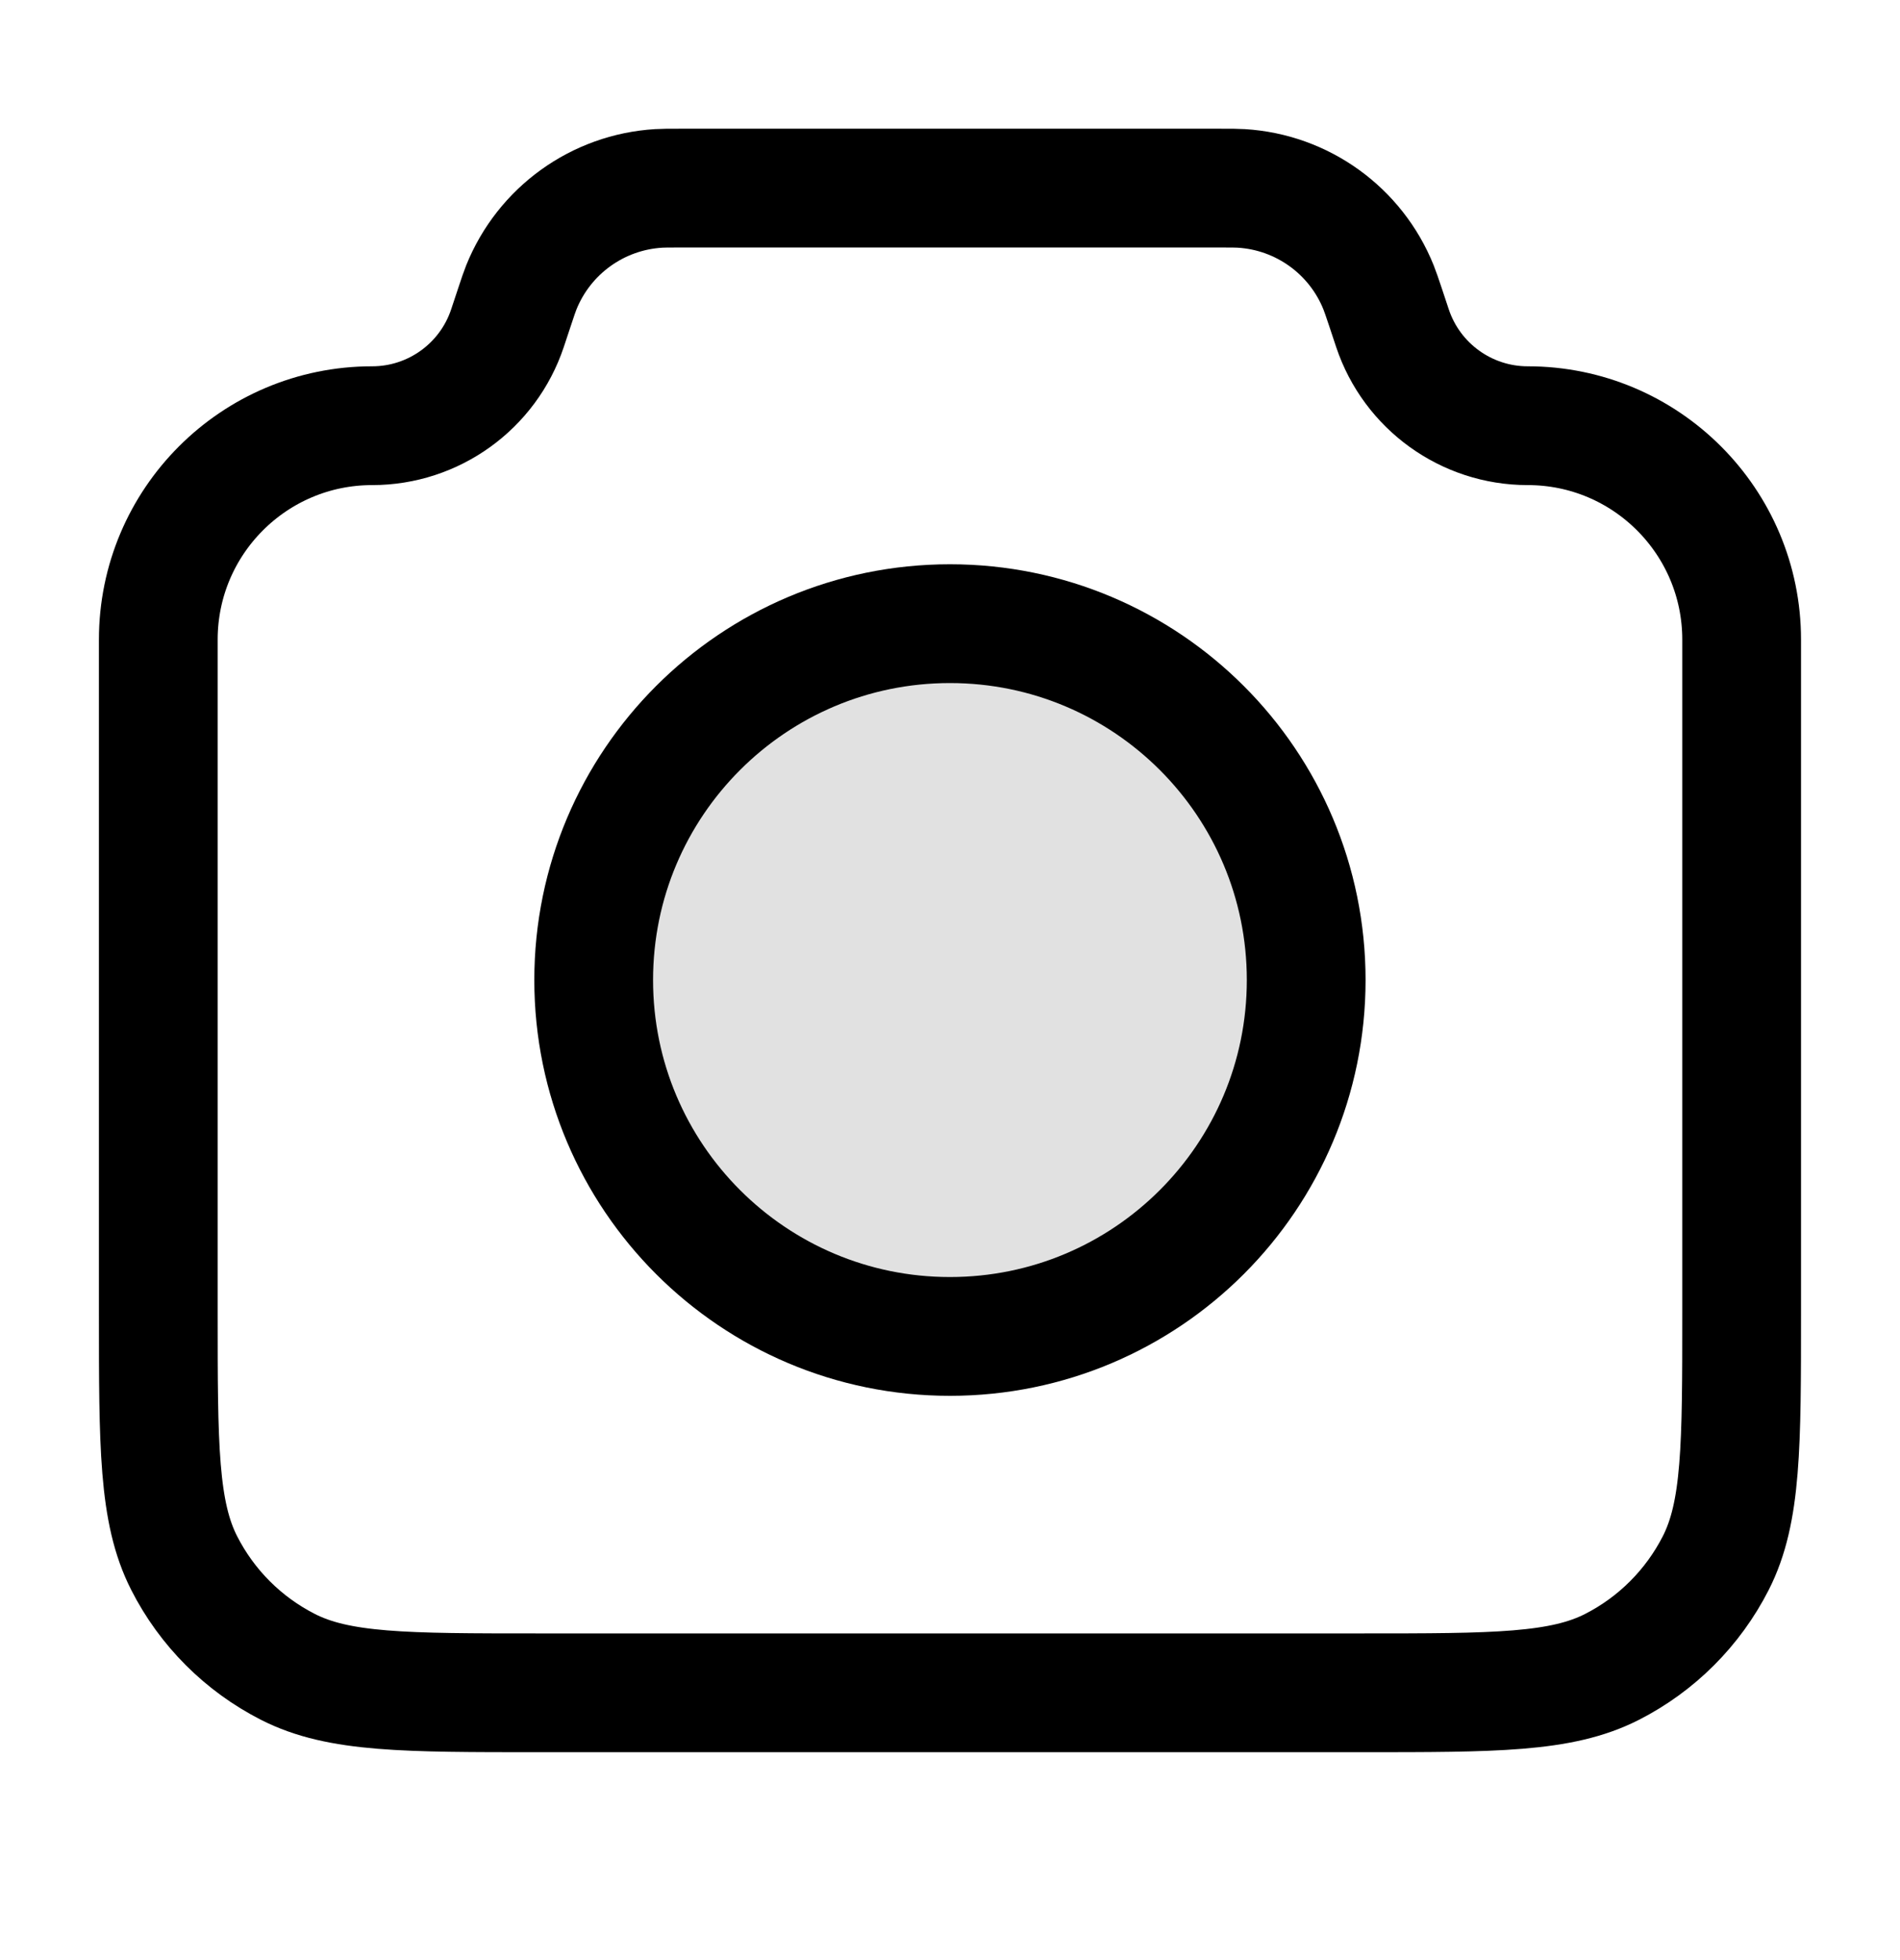
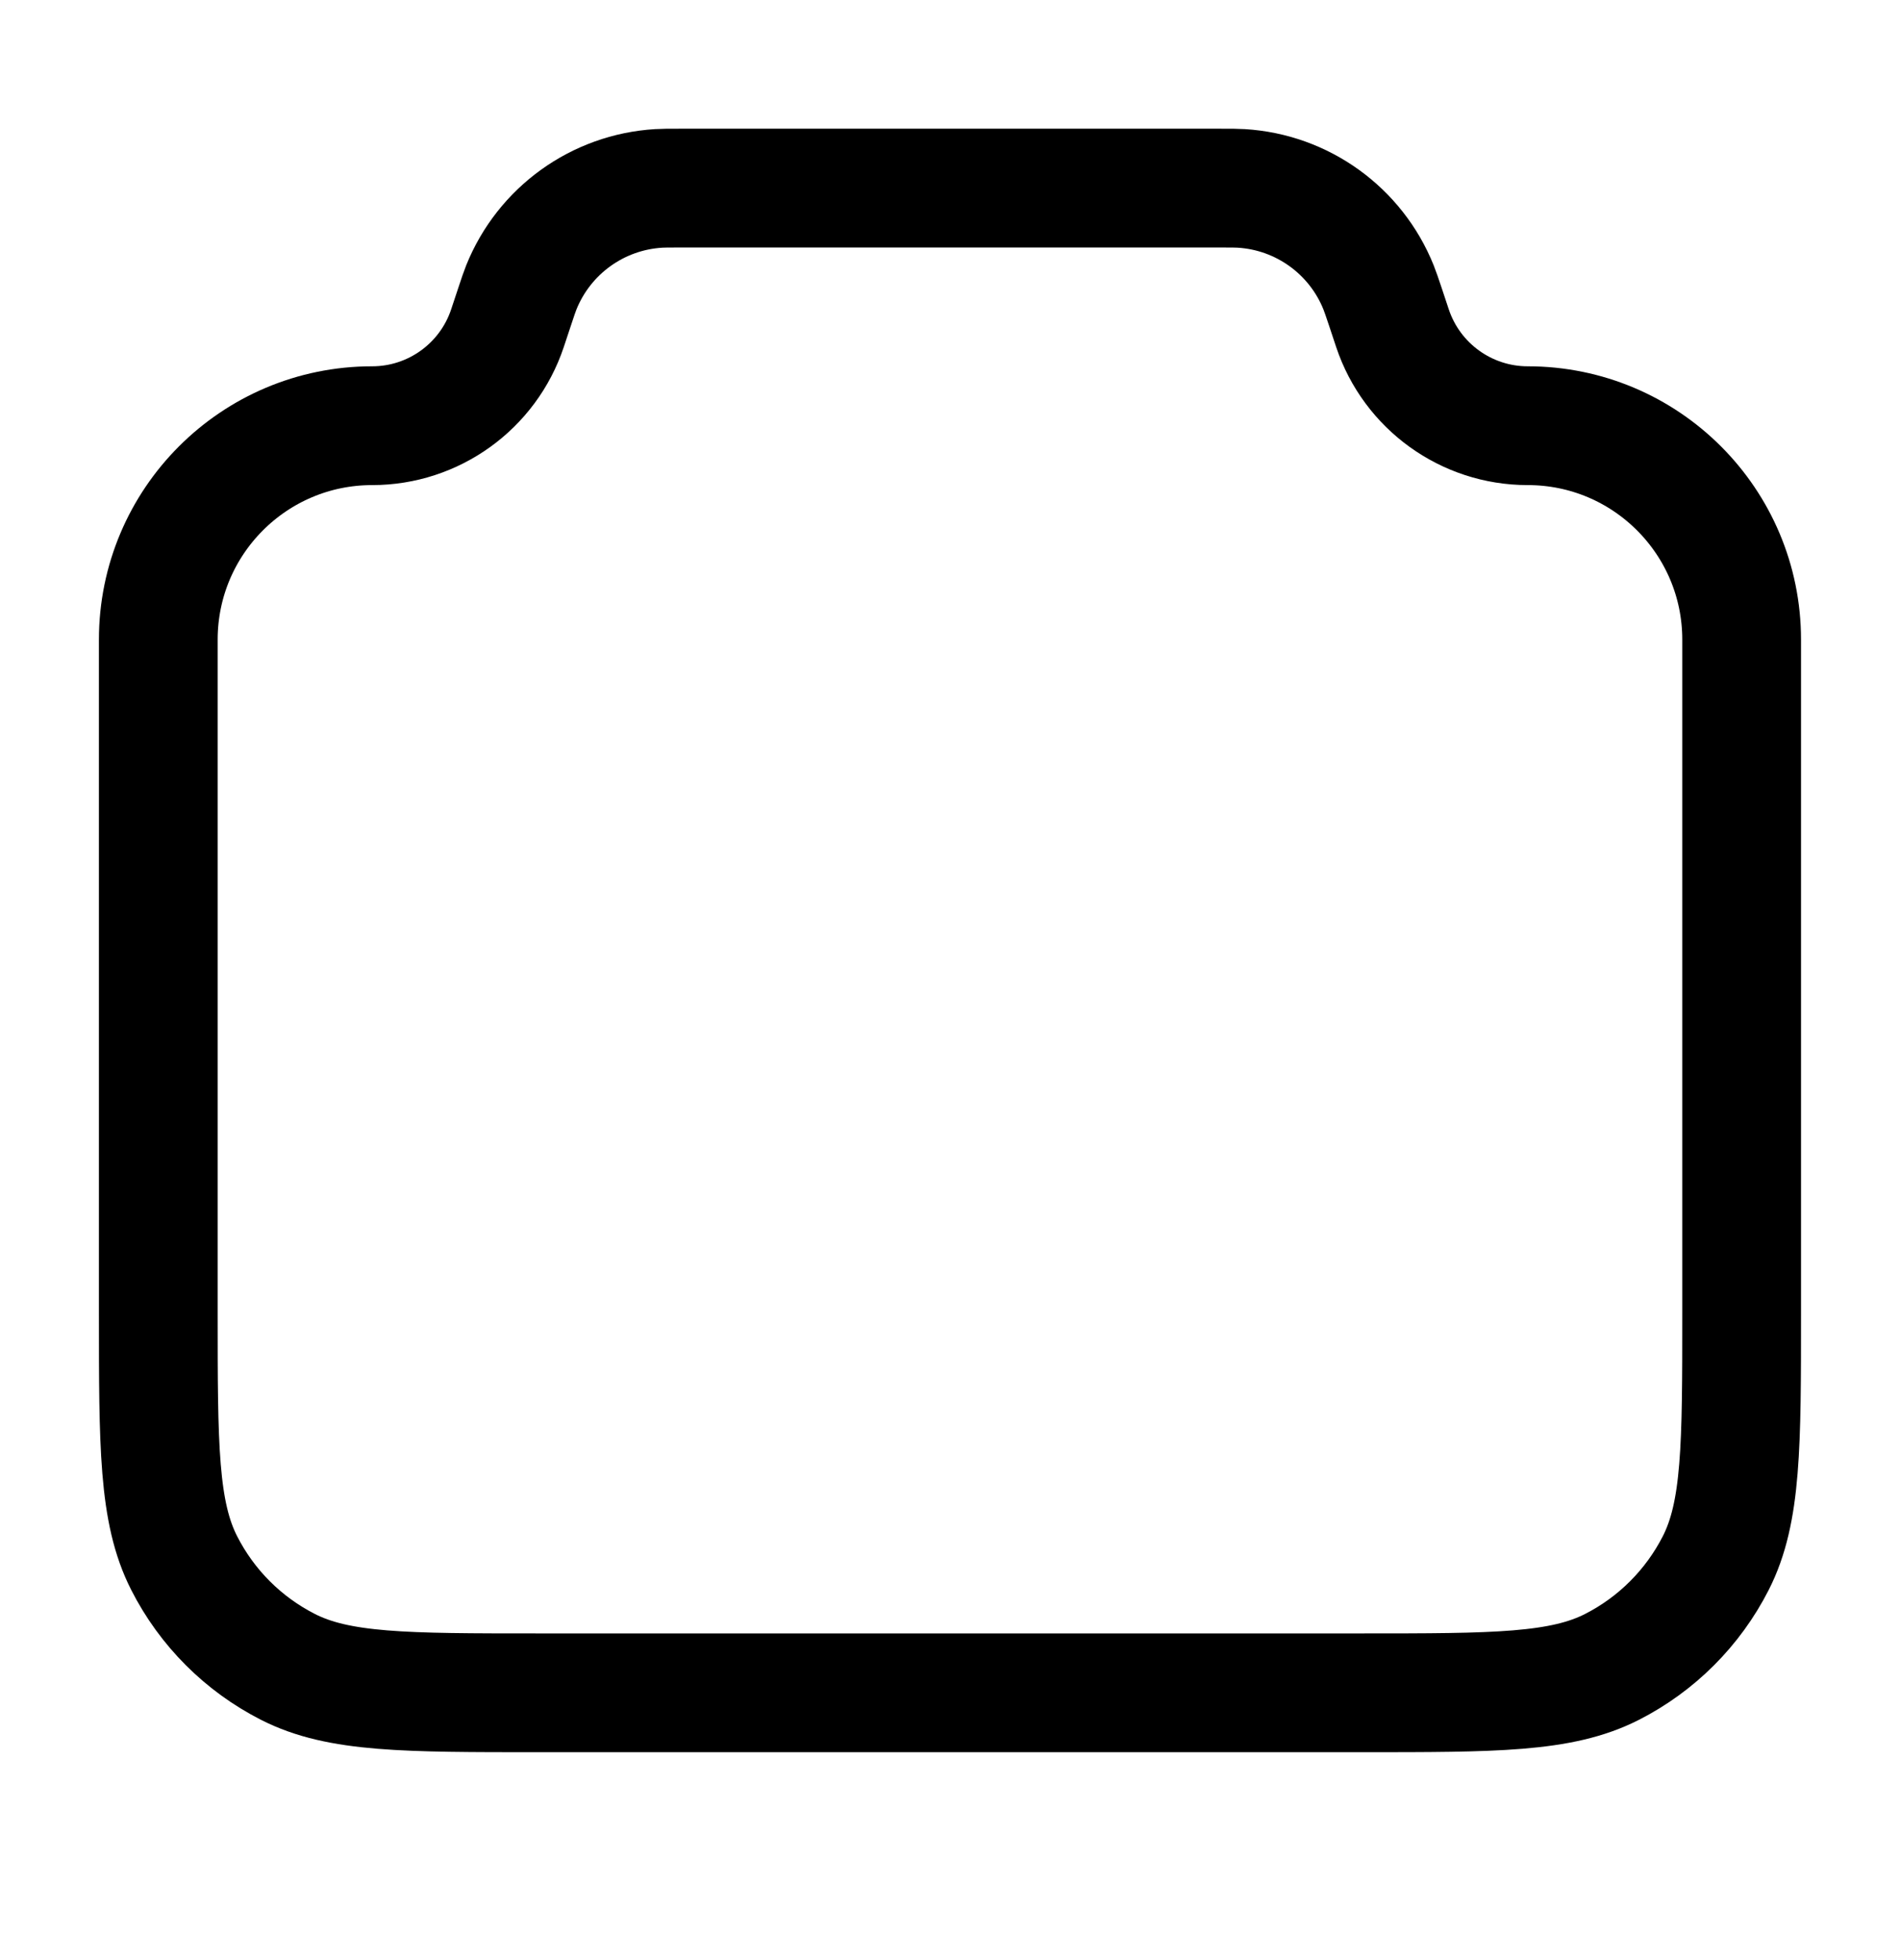
<svg xmlns="http://www.w3.org/2000/svg" width="32" height="33" viewBox="0 0 32 33" fill="none">
-   <path opacity="0.12" d="M16 22.5C19.314 22.5 22 19.814 22 16.5C22 13.186 19.314 10.5 16 10.5C12.686 10.5 10 13.186 10 16.5C10 19.814 12.686 22.5 16 22.5Z" fill="black" />
  <path d="M2.666 10.769C2.666 8.78 4.279 7.167 6.268 7.167C7.302 7.167 8.22 6.505 8.547 5.525L8.666 5.167C8.722 4.998 8.75 4.914 8.78 4.839C9.165 3.883 10.065 3.234 11.094 3.172C11.174 3.167 11.263 3.167 11.441 3.167H20.558C20.736 3.167 20.825 3.167 20.905 3.172C21.933 3.234 22.834 3.883 23.218 4.839C23.248 4.914 23.276 4.998 23.333 5.167L23.452 5.525C23.779 6.505 24.697 7.167 25.73 7.167C27.72 7.167 29.333 8.78 29.333 10.769V22.1C29.333 24.34 29.333 25.46 28.897 26.316C28.513 27.069 27.901 27.681 27.149 28.064C26.293 28.5 25.173 28.5 22.933 28.5H9.066C6.826 28.5 5.706 28.5 4.85 28.064C4.097 27.681 3.485 27.069 3.102 26.316C2.666 25.46 2.666 24.34 2.666 22.1V10.769Z" stroke="black" stroke-width="2" stroke-linecap="round" stroke-linejoin="round" />
-   <path d="M15.999 22.5C19.313 22.5 21.999 19.814 21.999 16.5C21.999 13.186 19.313 10.5 15.999 10.5C12.686 10.5 9.999 13.186 9.999 16.5C9.999 19.814 12.686 22.5 15.999 22.5Z" stroke="black" stroke-width="2" stroke-linecap="round" stroke-linejoin="round" />
</svg>